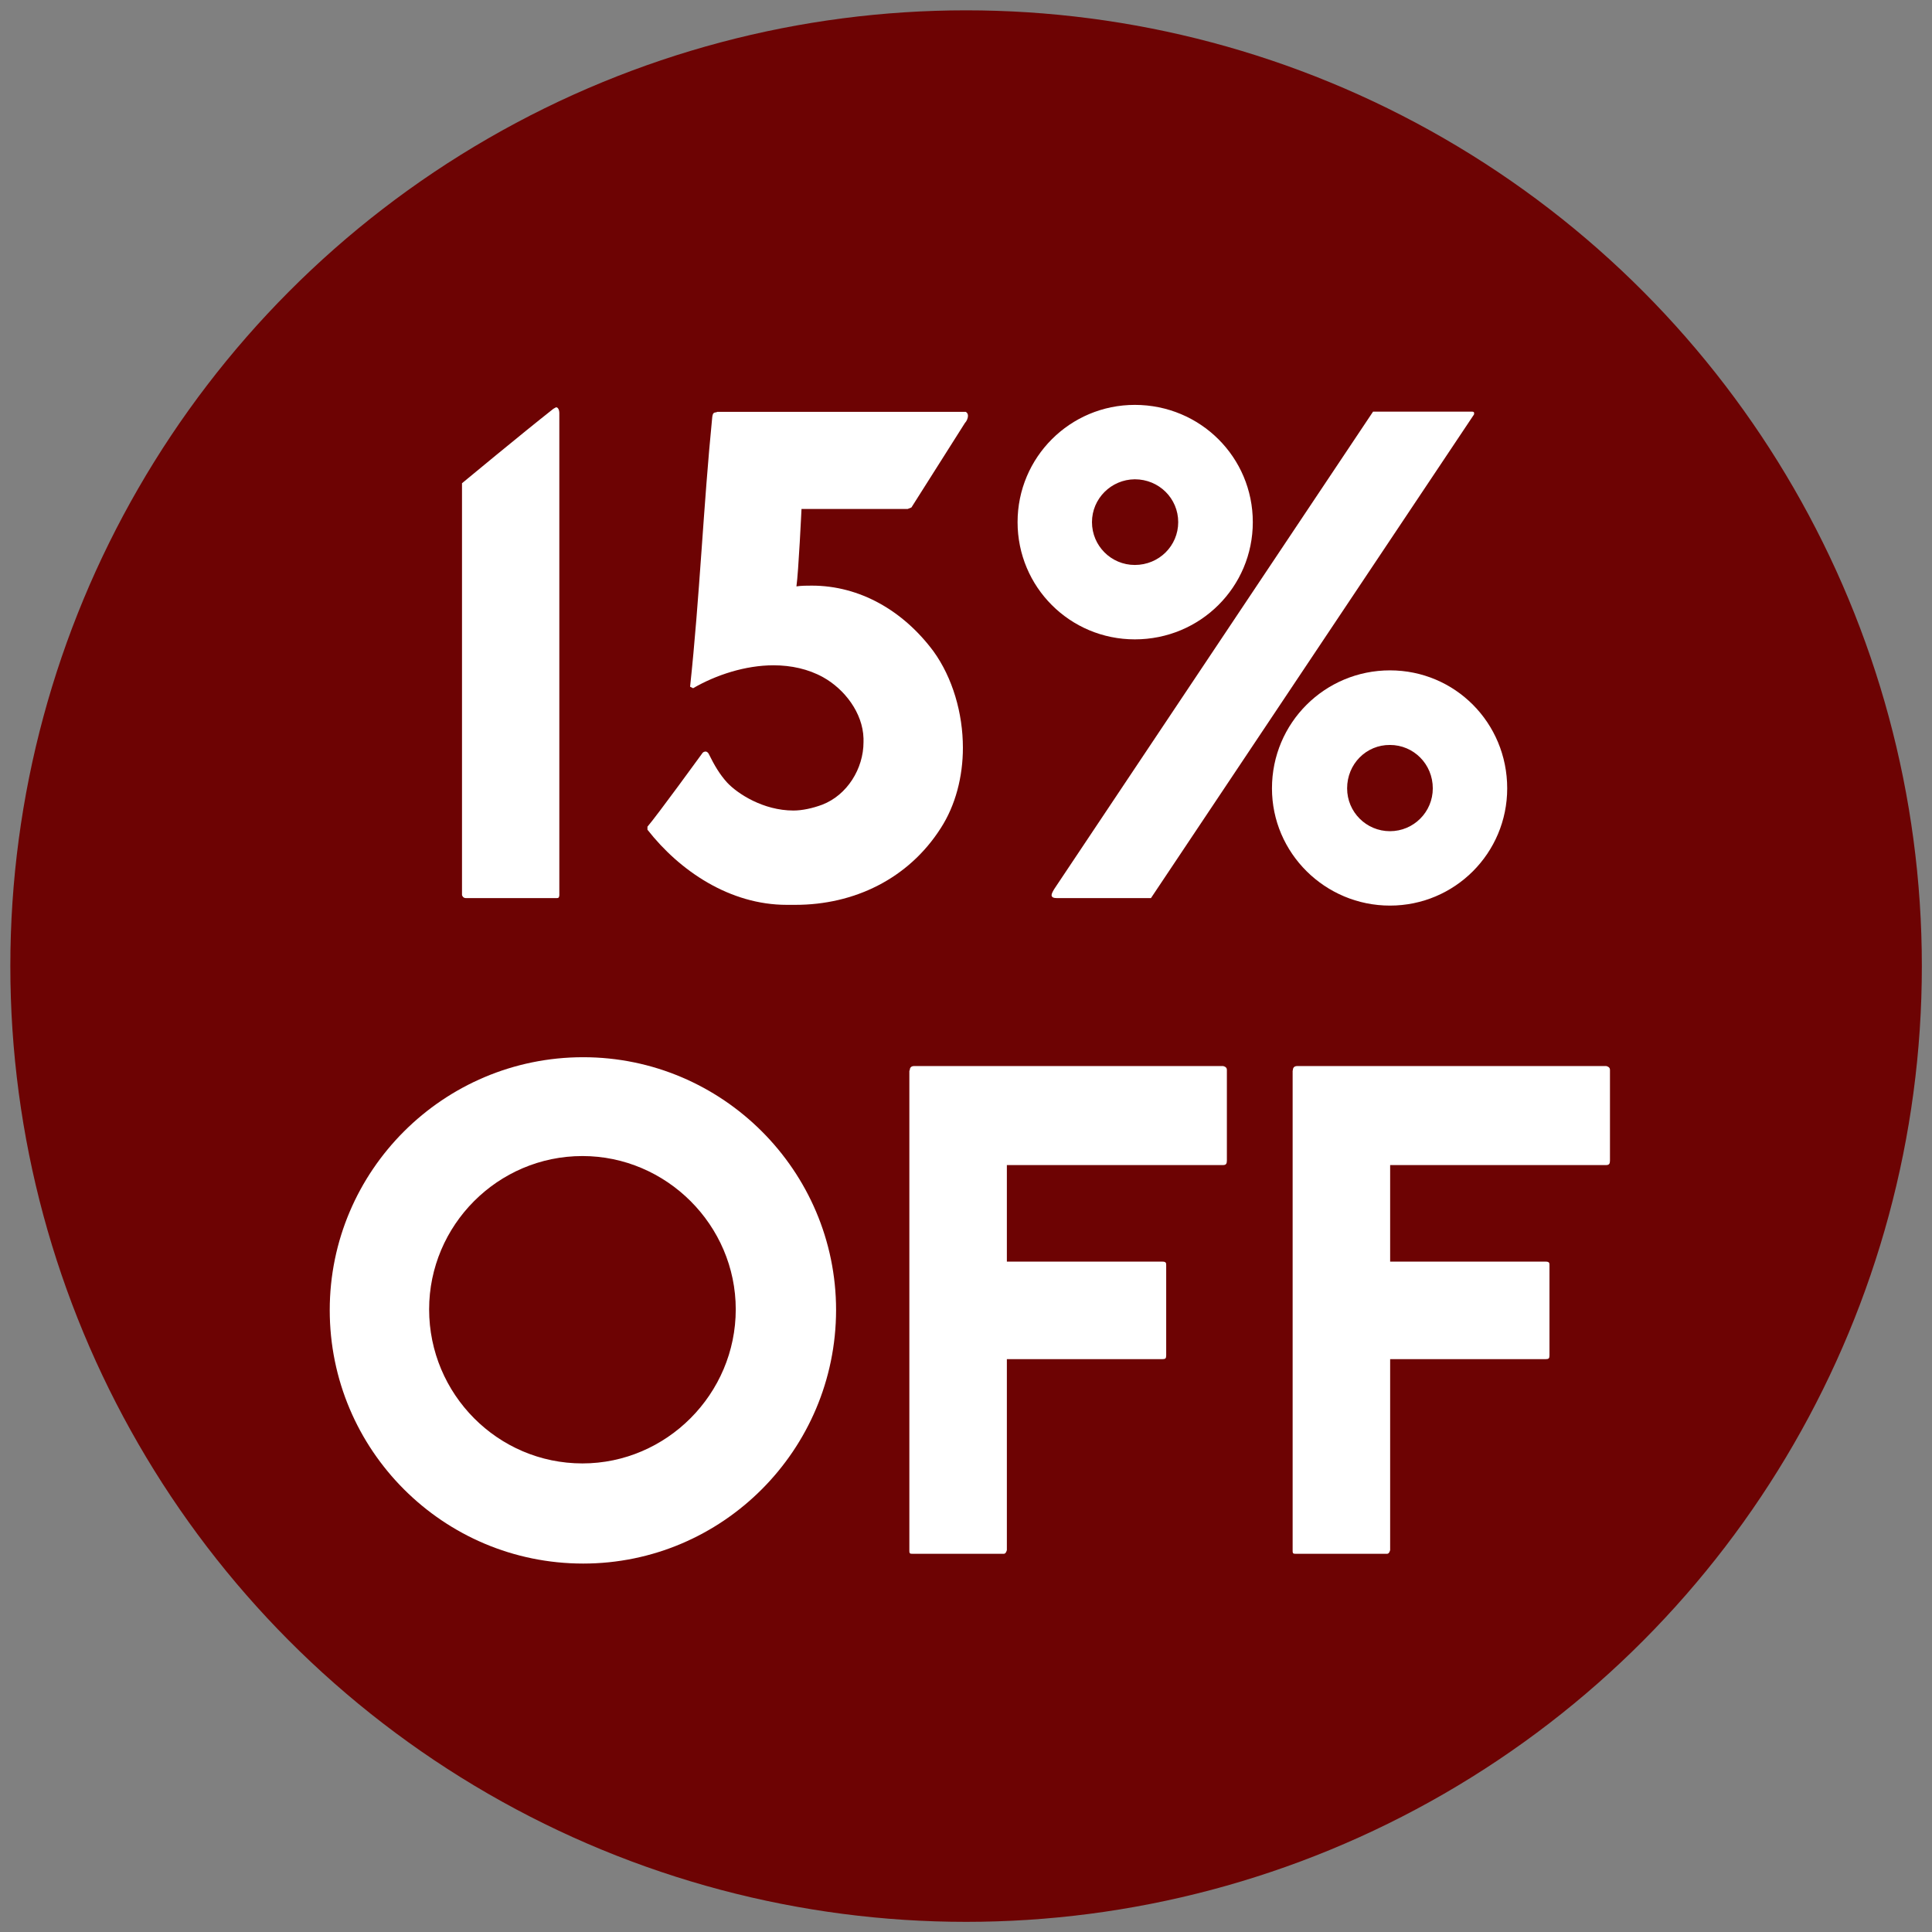
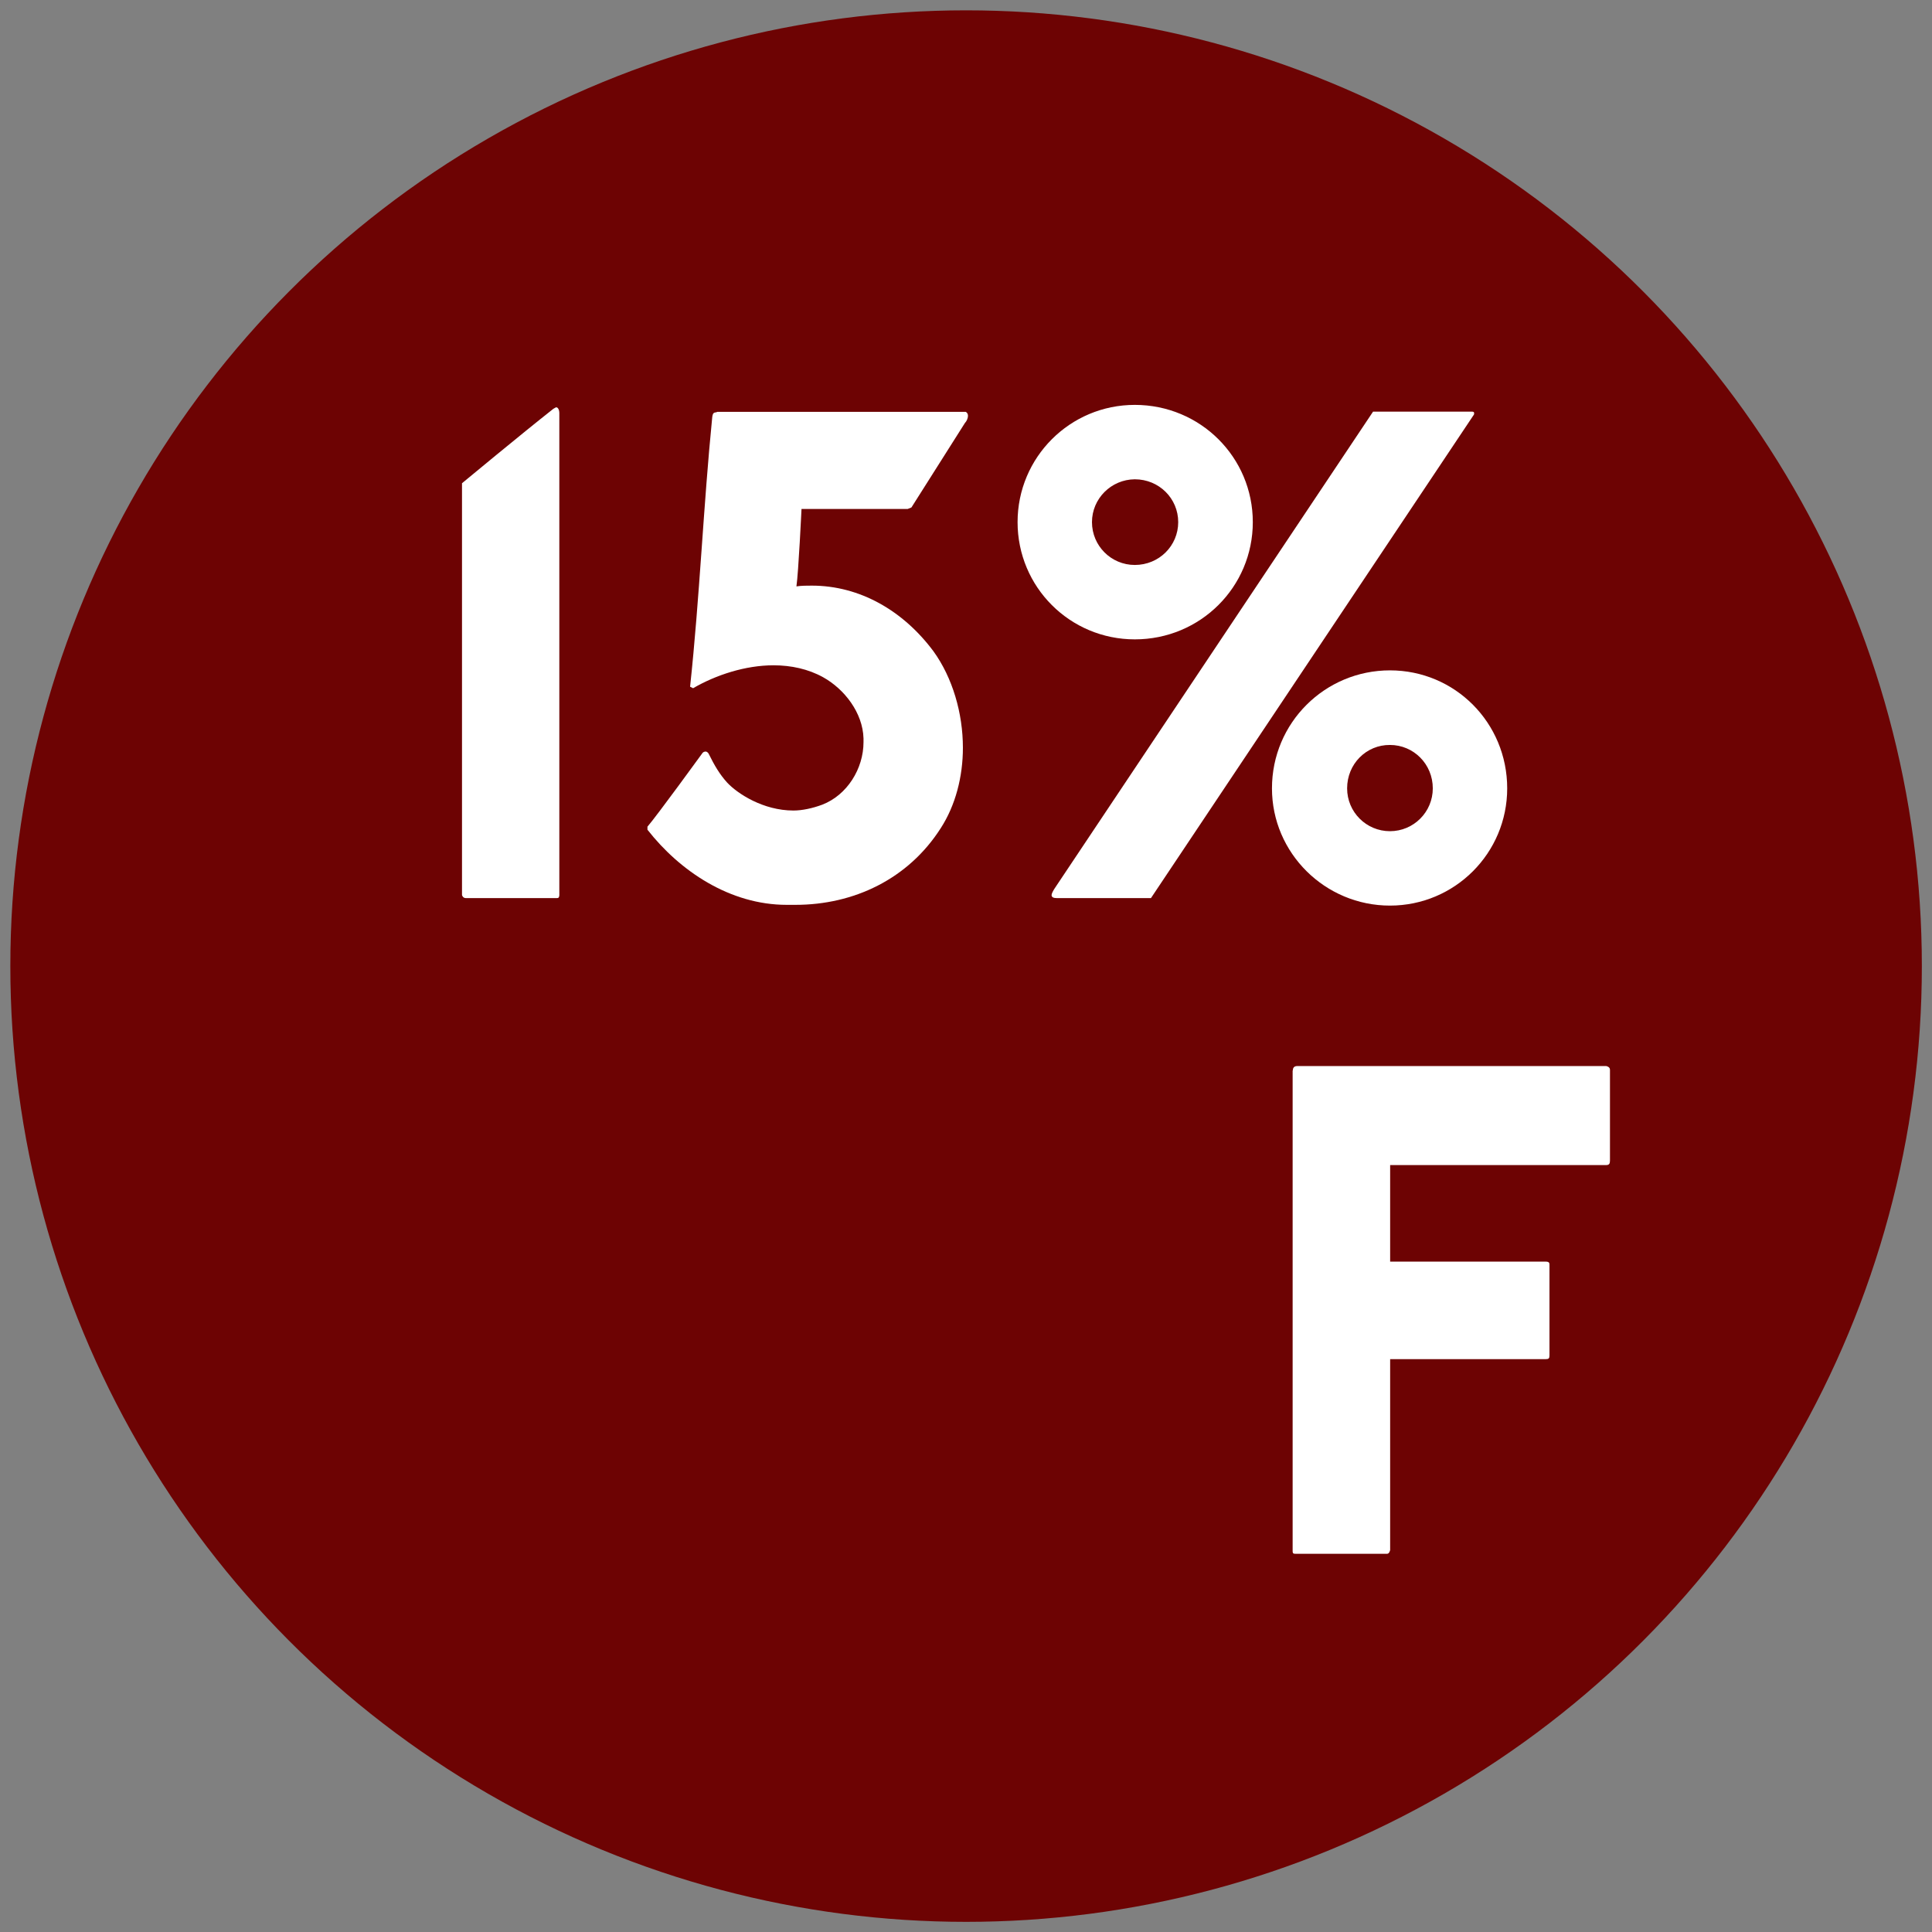
<svg xmlns="http://www.w3.org/2000/svg" version="1.1" id="Layer_1" x="0px" y="0px" viewBox="0 0 1028.3 1028.3" style="enable-background:new 0 0 1028.3 1028.3;" xml:space="preserve">
  <rect x="0" y="0" width="1028.3" height="1028.3" fill="#808080" stroke="none" />
  <style type="text/css">
	.st0{fill:#6D0303;}
	.st1{fill:#FFFFFF;}
</style>
  <circle class="st0" cx="514.2" cy="514.2" r="508.7" />
  <g>
    <path class="st1" d="M296.5,478h-48.6c-1.6,0-2-1.6-2-1.6V257.2c0,0,32.2-26.7,48.6-39.6c0.8-0.4,1.2-0.8,1.6-0.8   c0.8,0,1.6,1.2,1.6,3.1v256.6C297.6,477.2,297.6,478,296.5,478z" />
    <path class="st1" d="M485.1,270.1l-2,0.8h-56.5c0,0-1.6,33.7-2.7,41.2c2.7-0.4,5.5-0.4,8.2-0.4c25.5,0,48.6,13.3,64.7,34.9   c10.2,14.1,15.7,33,15.7,51.4c0,15.3-3.9,30.6-11.8,42.8c-17.3,27.1-46.3,40.8-77.3,40.8h-4.7c-30.2,0-56.9-18-74.1-40V440   c5.1-5.9,29-38.8,29-38.8c0.4-0.8,1.2-1.2,2-1.2c0.4,0,1.2,0.4,1.6,1.2c3.1,6.3,5.9,11,9.8,15.3c5.5,5.9,19.2,14.9,35.3,14.9   c4.7,0,10.2-1.2,15.3-3.1c13.3-5.1,22-19.2,22-33.3v-2c-0.4-13.7-10.2-26.3-21.6-32.6c-7.8-4.3-16.9-6.3-26.3-6.3   c-14.9,0-30.6,5.1-42.8,12.2l-1.6-0.8c5.1-47.5,7.1-96.5,11.8-143.6c0.4-3.1,1.6-2,2.7-2.7h132.2c0.8,0.4,1.2,1.2,1.2,2   c0,1.6-0.8,3.1-1.6,3.9L485.1,270.1z" />
    <path class="st1" d="M541.6,277.9c0-34.5,27.9-62.4,62.4-62.4c34.9,0,62.8,27.9,62.8,62.4s-27.9,62.4-62.8,62.4   C569.5,340.3,541.6,312.5,541.6,277.9z M562.4,478c-1.6,0-2.7-0.4-2.7-1.6c0-0.8,0.8-2.4,2.4-4.7l168.7-252.6h52.6   c0.4,0,1.2,0,1.2,0.8c0,0.4,0,0.8-0.4,1.2L612.6,478H562.4z M581.2,277.9c0,12.6,10.2,22.8,22.8,22.8c12.9,0,23.1-10.2,23.1-22.8   s-10.2-22.8-23.1-22.8C591.4,255.2,581.2,265.4,581.2,277.9z M677,419.6c0-34.9,28.2-62.8,62.8-62.8s62.4,27.9,62.4,62.8   c0,34.5-27.9,62.4-62.4,62.4S677,454.1,677,419.6z M717,419.6c0,12.6,10.2,22.8,22.8,22.8c12.6,0,22.8-10.2,22.8-22.8   c0-12.9-10.2-23.1-22.8-23.1C727.2,396.4,717,406.6,717,419.6z" />
-     <path class="st1" d="M310.4,832.2c-74.5,0-134.9-60.4-134.9-134.9c0-74.1,60.4-134.6,134.9-134.6c74.1,0,134.6,60.4,134.6,134.6   C444.9,771.8,384.5,832.2,310.4,832.2z M310,615.3c-45.1,0-81.6,36.9-81.6,81.6c0,45.1,36.5,82,81.6,82c44.7,0,81.6-36.9,81.6-82   C391.6,652.1,354.7,615.3,310,615.3z" />
-     <path class="st1" d="M484.2,569.8c0-1.6,0.8-2.4,2.4-2.4h164.4c1.6,0.4,2,1.2,2,2v48.3c0,1.6-0.4,2.4-2,2.4H535.9v51.4h82.8   c2,0,2,0.8,2,2v47.9c0,1.6-0.4,2-2,2h-82.8v101.6c0,0-0.4,2-1.6,2h-48.3c-1.6,0-2,0-2-1.6V569.8z" />
    <path class="st1" d="M688.1,569.8c0-1.6,0.8-2.4,2.4-2.4h164.4c1.6,0.4,2,1.2,2,2v48.3c0,1.6-0.4,2.4-2,2.4H739.9v51.4h82.8   c2,0,2,0.8,2,2v47.9c0,1.6-0.4,2-2,2h-82.8v101.6c0,0-0.4,2-1.6,2h-48.3c-1.6,0-2,0-2-1.6V569.8z" />
  </g>
</svg>